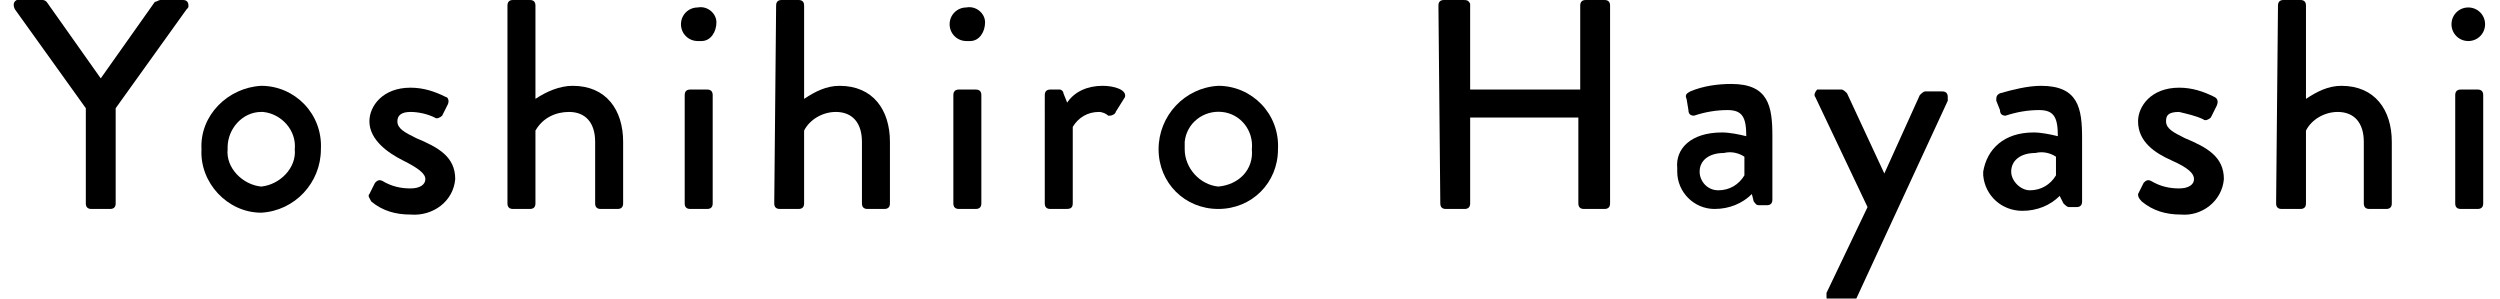
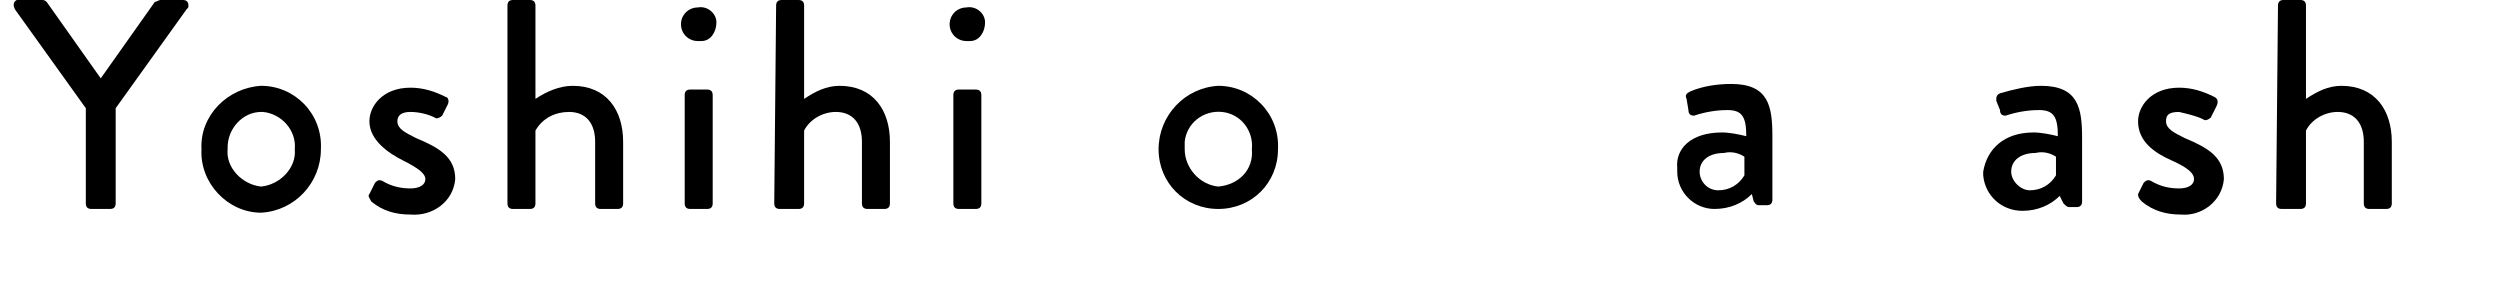
<svg xmlns="http://www.w3.org/2000/svg" version="1.1" id="レイヤー_1" x="0px" y="0px" width="134px" height="16px" viewBox="0 0 134 16" style="enable-background:new 0 0 134 16;" xml:space="preserve">
  <g id="レイヤー_2_1_">
    <g id="レイヤー_1-2">
      <path d="M4.6,5.8L0.8,0.5C0.7,0.3,0.7,0.1,0.9,0C0.9,0,1,0,1.1,0h1.2C2.3,0,2.4,0,2.5,0.1l2.9,4.1l2.9-4.1C8.4,0.1,8.5,0,8.6,0    h1.2c0.2,0,0.3,0.1,0.3,0.3c0,0.1,0,0.1-0.1,0.2L6.2,5.8v5.1c0,0.2-0.1,0.3-0.3,0.3H4.9c-0.2,0-0.3-0.1-0.3-0.3c0,0,0,0,0,0V5.8z" />
      <path d="M14,4.6c1.8,0,3.3,1.5,3.2,3.4c0,1.8-1.4,3.3-3.2,3.4c-1.8,0-3.3-1.6-3.2-3.4C10.7,6.2,12.2,4.7,14,4.6z M14,10    c1-0.1,1.9-1,1.8-2c0.1-1-0.7-1.9-1.7-2c0,0,0,0-0.1,0c-1,0-1.8,0.9-1.8,1.9c0,0,0,0,0,0.1C12.1,9,13,9.9,14,10L14,10z" />
      <path d="M19.8,10.4l0.3-0.6c0.1-0.1,0.2-0.2,0.4-0.1c0,0,0,0,0,0c0.5,0.3,1,0.4,1.5,0.4c0.5,0,0.8-0.2,0.8-0.5s-0.4-0.6-1.2-1    s-1.8-1.1-1.8-2.1c0-0.8,0.7-1.8,2.2-1.8c0.7,0,1.3,0.2,1.9,0.5C24,5.2,24.1,5.4,24,5.6l-0.3,0.6c-0.1,0.1-0.3,0.2-0.4,0.1    c-0.4-0.2-0.9-0.3-1.3-0.3c-0.5,0-0.7,0.2-0.7,0.5c0,0.4,0.4,0.6,1,0.9c1.2,0.5,2.1,1,2.1,2.2c-0.1,1.2-1.2,2-2.4,1.9c0,0,0,0,0,0    c-0.8,0-1.5-0.2-2.1-0.7C19.8,10.6,19.7,10.5,19.8,10.4z" />
      <path d="M27.2,0.3c0-0.2,0.1-0.3,0.3-0.3h0.9c0.2,0,0.3,0.1,0.3,0.3v5c0.6-0.4,1.3-0.7,2-0.7c1.8,0,2.7,1.3,2.7,3v3.3    c0,0.2-0.1,0.3-0.3,0.3h-0.9c-0.2,0-0.3-0.1-0.3-0.3c0,0,0,0,0,0V7.6c0-1-0.5-1.6-1.4-1.6c-0.7,0-1.4,0.3-1.8,1v3.9    c0,0.2-0.1,0.3-0.3,0.3c0,0,0,0,0,0h-0.9c-0.2,0-0.3-0.1-0.3-0.3L27.2,0.3z" />
      <path d="M36.5,1.3c0-0.5,0.4-0.9,0.9-0.9c0,0,0,0,0,0c0.5-0.1,1,0.3,1,0.8s-0.3,1-0.8,1c-0.1,0-0.1,0-0.2,0    C36.9,2.2,36.5,1.8,36.5,1.3C36.5,1.3,36.5,1.3,36.5,1.3z M36.7,5.1c0-0.2,0.1-0.3,0.3-0.3h0.9c0.2,0,0.3,0.1,0.3,0.3v5.8    c0,0.2-0.1,0.3-0.3,0.3H37c-0.2,0-0.3-0.1-0.3-0.3V5.1z" />
      <path d="M41.6,0.3c0-0.2,0.1-0.3,0.3-0.3h0.9c0.2,0,0.3,0.1,0.3,0.3v5c0.6-0.4,1.2-0.7,1.9-0.7c1.8,0,2.7,1.3,2.7,3v3.3    c0,0.2-0.1,0.3-0.3,0.3h-0.9c-0.2,0-0.3-0.1-0.3-0.3c0,0,0,0,0,0V7.6c0-1-0.5-1.6-1.4-1.6c-0.7,0-1.4,0.4-1.7,1v3.9    c0,0.2-0.1,0.3-0.3,0.3c0,0,0,0-0.1,0h-0.9c-0.2,0-0.3-0.1-0.3-0.3L41.6,0.3z" />
      <path d="M50.9,1.3c0-0.5,0.4-0.9,0.9-0.9c0.5-0.1,1,0.3,1,0.8s-0.3,1-0.8,1c-0.1,0-0.1,0-0.2,0C51.3,2.2,50.9,1.8,50.9,1.3z     M51.1,5.1c0-0.2,0.1-0.3,0.3-0.3h0.9c0.2,0,0.3,0.1,0.3,0.3v5.8c0,0.2-0.1,0.3-0.3,0.3h-0.9c-0.2,0-0.3-0.1-0.3-0.3V5.1z" />
-       <path d="M56,5.1c0-0.2,0.1-0.3,0.3-0.3h0.5C56.9,4.8,57,4.9,57,5l0.2,0.5c0.4-0.6,1.1-0.9,1.9-0.9c0.6,0,1.3,0.2,1.2,0.6L59.8,6    c0,0.1-0.2,0.2-0.3,0.2c0,0,0,0-0.1,0C59.3,6.1,59.1,6,58.9,6c-0.6,0-1.1,0.3-1.4,0.8v4.1c0,0.3-0.2,0.3-0.4,0.3h-0.8    c-0.2,0-0.3-0.1-0.3-0.3L56,5.1z" />
      <path d="M65.3,4.6c1.8,0,3.3,1.5,3.2,3.4c0,1.8-1.4,3.2-3.2,3.2c-1.8,0-3.2-1.4-3.2-3.2c0,0,0,0,0,0C62.1,6.2,63.5,4.7,65.3,4.6z     M65.3,10c1.1-0.1,1.9-0.9,1.8-2c0.1-1-0.6-1.9-1.6-2c-1-0.1-1.9,0.6-2,1.6c0,0.1,0,0.3,0,0.4C63.5,9,64.3,9.9,65.3,10    C65.3,10,65.3,10,65.3,10L65.3,10z" />
-       <path d="M77.1,0.3c0-0.2,0.1-0.3,0.3-0.3h1c0.2,0,0.3,0,0.4,0.2c0,0,0,0.1,0,0.1v4.5h5.9V0.3c0-0.2,0.1-0.3,0.3-0.3c0,0,0,0,0,0h1    c0.2,0,0.3,0.1,0.3,0.3v10.6c0,0.2-0.1,0.3-0.3,0.3h-1.1c-0.2,0-0.3-0.1-0.3-0.3c0,0,0,0,0,0V6.3h-5.8v4.6c0,0.2-0.1,0.3-0.3,0.3    h-1c-0.2,0-0.3-0.1-0.3-0.3L77.1,0.3z" />
      <path d="M92.3,7.1c0.4,0,0.9,0.1,1.3,0.2c0-1-0.2-1.4-1-1.4c-0.6,0-1.2,0.1-1.8,0.3c-0.2,0-0.3-0.1-0.3-0.3l-0.1-0.6    c-0.1-0.2,0-0.3,0.2-0.4c0,0,0,0,0,0c0.7-0.3,1.5-0.4,2.2-0.4c2,0,2.2,1.2,2.2,2.8v3.4c0,0.2-0.1,0.3-0.3,0.3h-0.4    c-0.2,0-0.2-0.1-0.3-0.2l-0.1-0.4c-0.5,0.5-1.2,0.8-2,0.8c-1.1,0-2-0.9-2-2c0-0.1,0-0.1,0-0.2C89.8,8,90.6,7.1,92.3,7.1z     M92.1,10.2c0.6,0,1.1-0.3,1.4-0.8v-1c-0.3-0.2-0.7-0.3-1.1-0.2c-0.8,0-1.3,0.4-1.3,1C91.1,9.7,91.5,10.2,92.1,10.2    C92.1,10.2,92.1,10.2,92.1,10.2z" />
-       <path d="M97.3,5.2c-0.1-0.1,0-0.3,0.1-0.4c0.1,0,0.1,0,0.2,0h1.1c0.1,0,0.2,0.1,0.3,0.2l2,4.3l0,0l1.9-4.2    c0.1-0.1,0.2-0.2,0.3-0.2h0.9c0.2,0,0.3,0.1,0.3,0.3c0,0.1,0,0.1,0,0.2l-4.9,10.6c0,0.1-0.1,0.2-0.3,0.2h-1    c-0.2,0-0.3-0.1-0.3-0.3c0-0.1,0-0.1,0-0.2l2.2-4.6L97.3,5.2z" />
      <path d="M109,7.1c0.4,0,0.9,0.1,1.3,0.2c0-1-0.2-1.4-1-1.4c-0.6,0-1.2,0.1-1.8,0.3c-0.2,0-0.3-0.1-0.3-0.3L107,5.4    c0-0.2,0-0.3,0.2-0.4c0,0,0,0,0,0c0.7-0.2,1.5-0.4,2.2-0.4c2,0,2.2,1.2,2.2,2.8v3.4c0,0.2-0.1,0.3-0.3,0.3h-0.4    c-0.1,0-0.2-0.1-0.3-0.2l-0.2-0.4c-0.5,0.5-1.2,0.8-2,0.8c-1.1,0-2-0.8-2.1-1.9c0-0.1,0-0.1,0-0.2C106.5,8,107.4,7.1,109,7.1z     M108.8,10.2c0.6,0,1.1-0.3,1.4-0.8v-1c-0.3-0.2-0.7-0.3-1.1-0.2c-0.8,0-1.3,0.4-1.3,1C107.8,9.7,108.3,10.2,108.8,10.2    C108.8,10.2,108.8,10.2,108.8,10.2z" />
      <path d="M114.6,10.4l0.3-0.6c0.1-0.1,0.2-0.2,0.4-0.1c0,0,0,0,0,0c0.5,0.3,1,0.4,1.5,0.4c0.5,0,0.8-0.2,0.8-0.5s-0.3-0.6-1.2-1    s-1.8-1-1.8-2.1c0-0.8,0.7-1.8,2.2-1.8c0.7,0,1.3,0.2,1.9,0.5c0.2,0.1,0.2,0.3,0.1,0.5l-0.3,0.6c-0.1,0.1-0.3,0.2-0.4,0.1    c-0.4-0.2-0.9-0.3-1.3-0.4c-0.6,0-0.7,0.2-0.7,0.5c0,0.4,0.4,0.6,1,0.9c1.2,0.5,2.1,1,2.1,2.2c-0.1,1.2-1.2,2-2.3,1.9c0,0,0,0,0,0    c-0.8,0-1.5-0.2-2.1-0.7C114.6,10.6,114.6,10.5,114.6,10.4z" />
      <path d="M122.1,0.3c0-0.2,0.1-0.3,0.3-0.3h0.9c0.2,0,0.3,0.1,0.3,0.3v5c0.6-0.4,1.2-0.7,1.9-0.7c1.8,0,2.7,1.3,2.7,3v3.3    c0,0.2-0.1,0.3-0.3,0.3H127c-0.2,0-0.3-0.1-0.3-0.3V7.6c0-1-0.5-1.6-1.4-1.6c-0.7,0-1.4,0.4-1.7,1v3.9c0,0.2-0.1,0.3-0.3,0.3    c0,0,0,0-0.1,0h-0.9c-0.2,0-0.3-0.1-0.3-0.3L122.1,0.3z" />
-       <path d="M131.4,1.3c0-0.5,0.4-0.9,0.9-0.9c0,0,0,0,0,0c0.5,0,0.9,0.4,0.9,0.9c0,0,0,0,0,0c0,0.5-0.4,0.9-0.9,0.9c0,0,0,0,0,0    C131.8,2.2,131.4,1.8,131.4,1.3C131.4,1.3,131.4,1.3,131.4,1.3z M131.6,5.1c0-0.2,0.1-0.3,0.3-0.3h0.9c0.2,0,0.3,0.1,0.3,0.3v5.8    c0,0.2-0.1,0.3-0.3,0.3h-0.9c-0.2,0-0.3-0.1-0.3-0.3L131.6,5.1z" />
    </g>
  </g>
</svg>